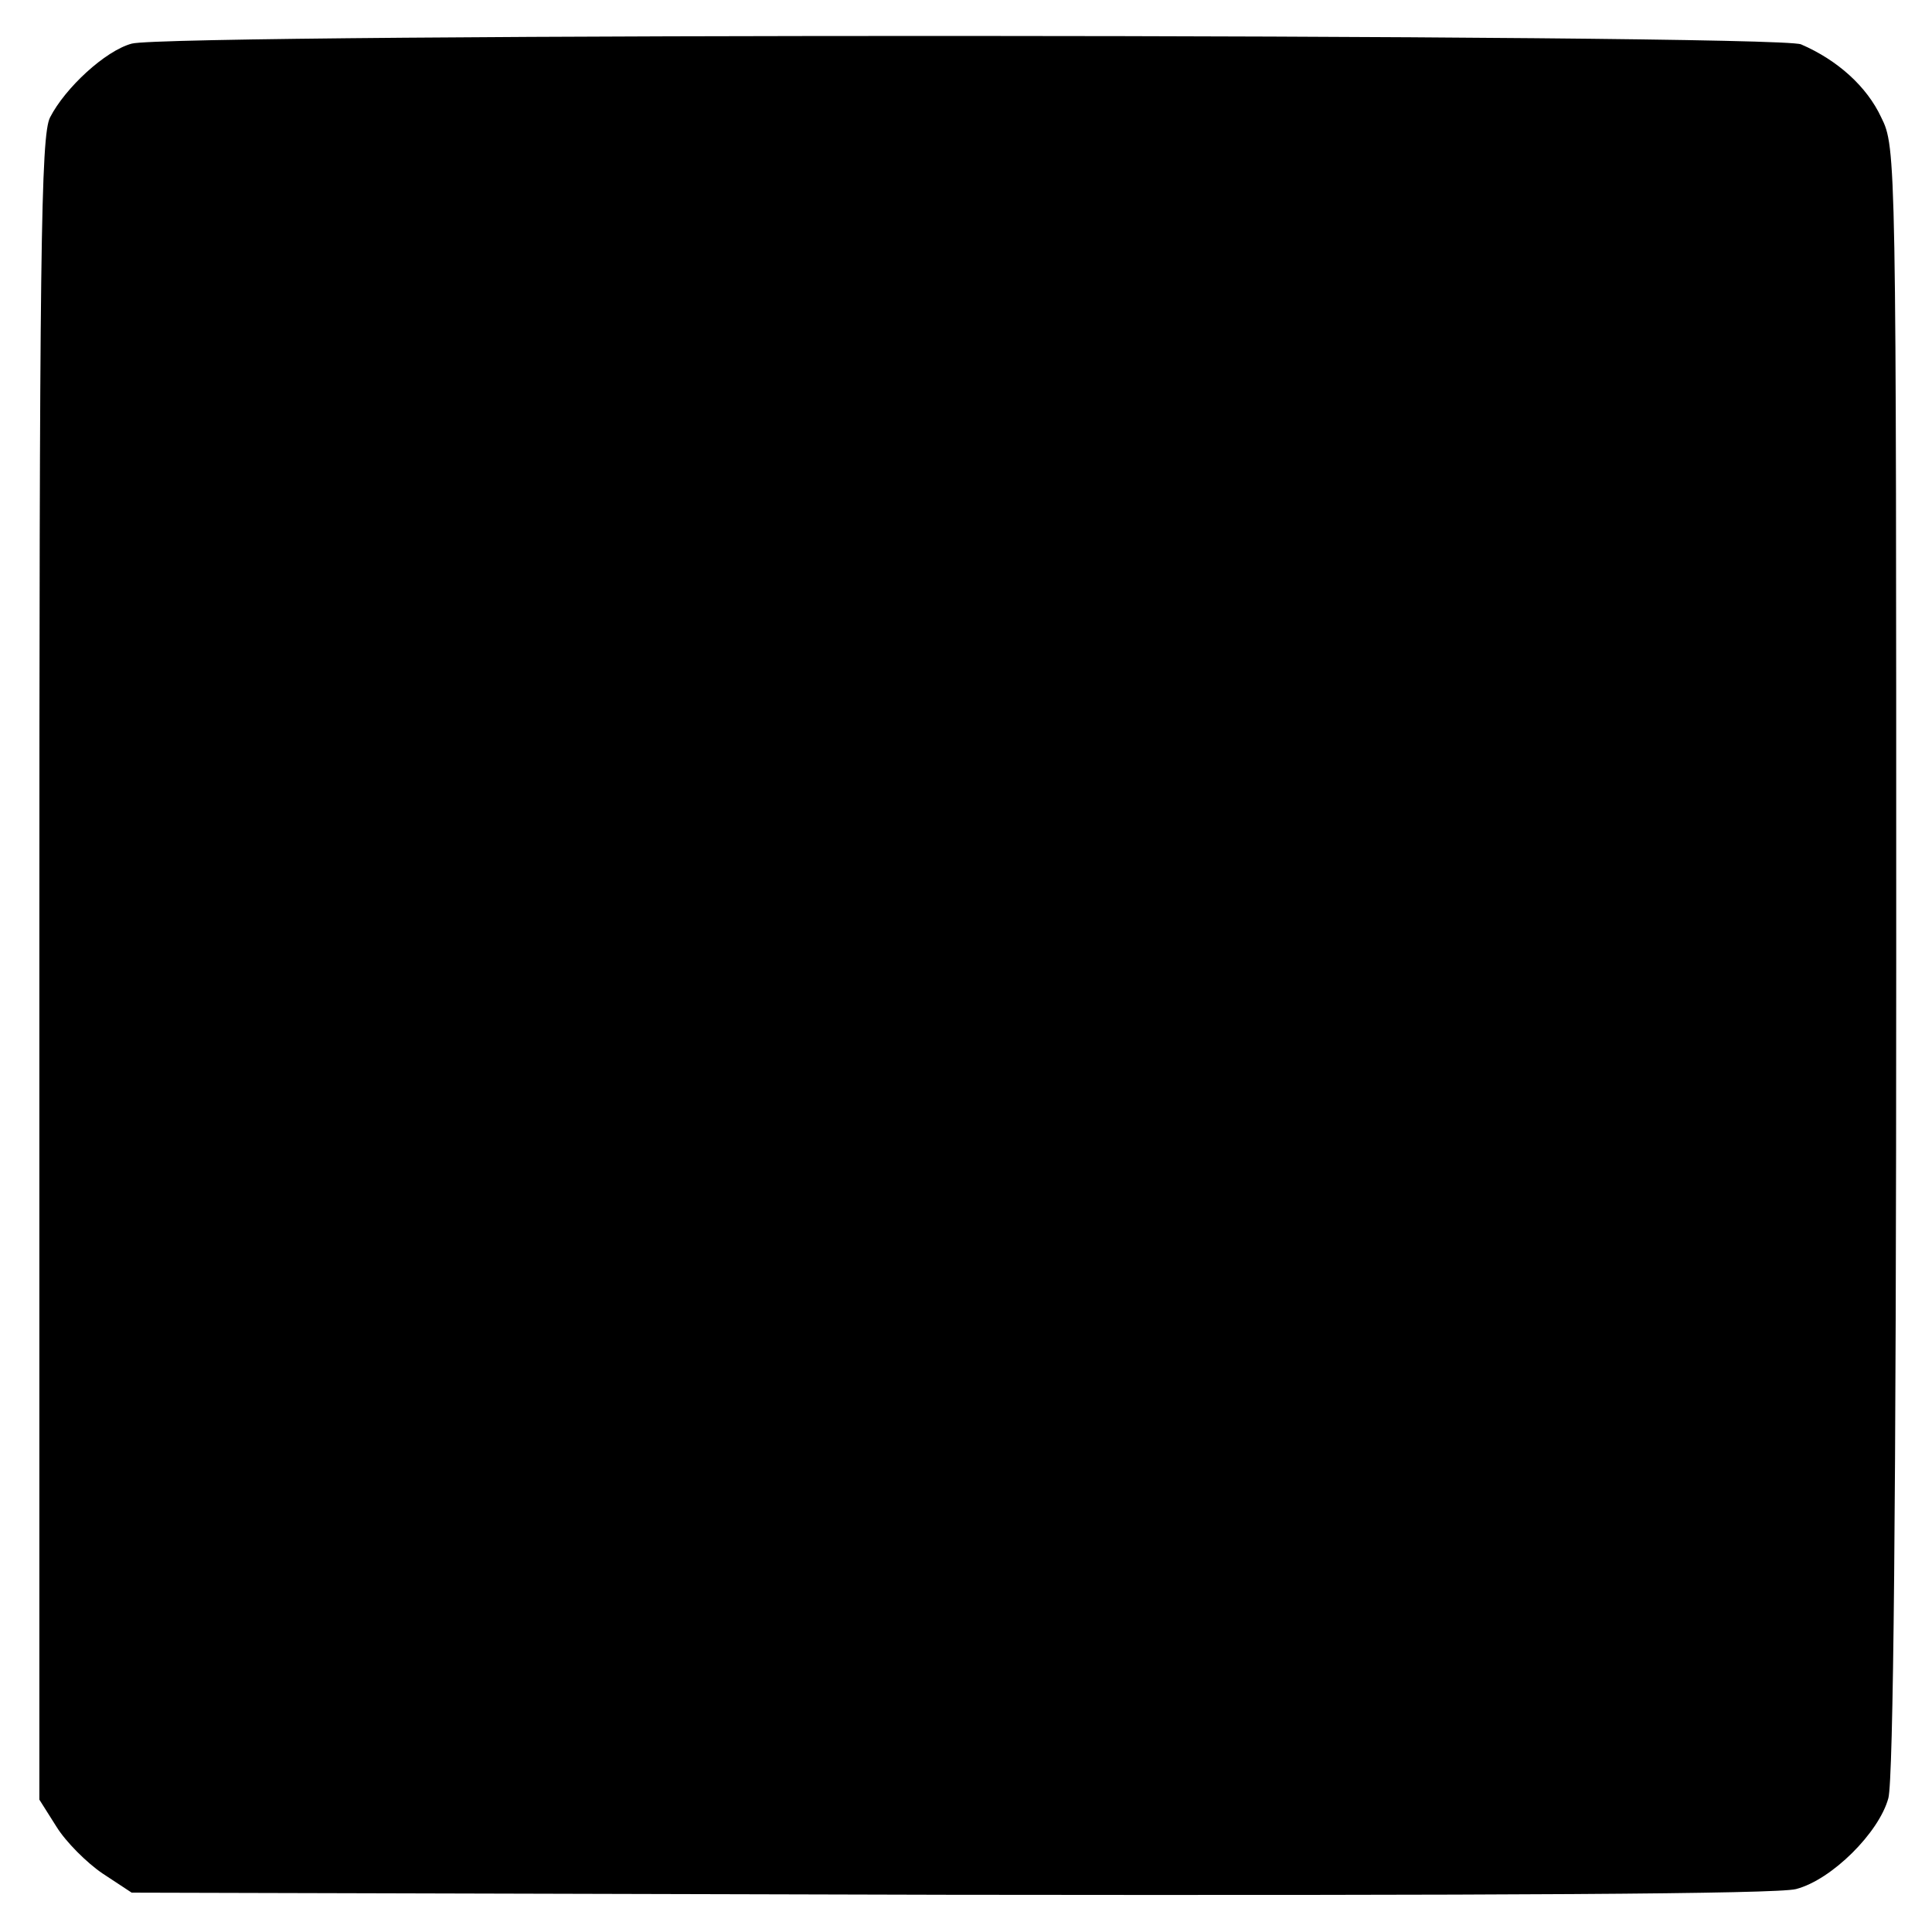
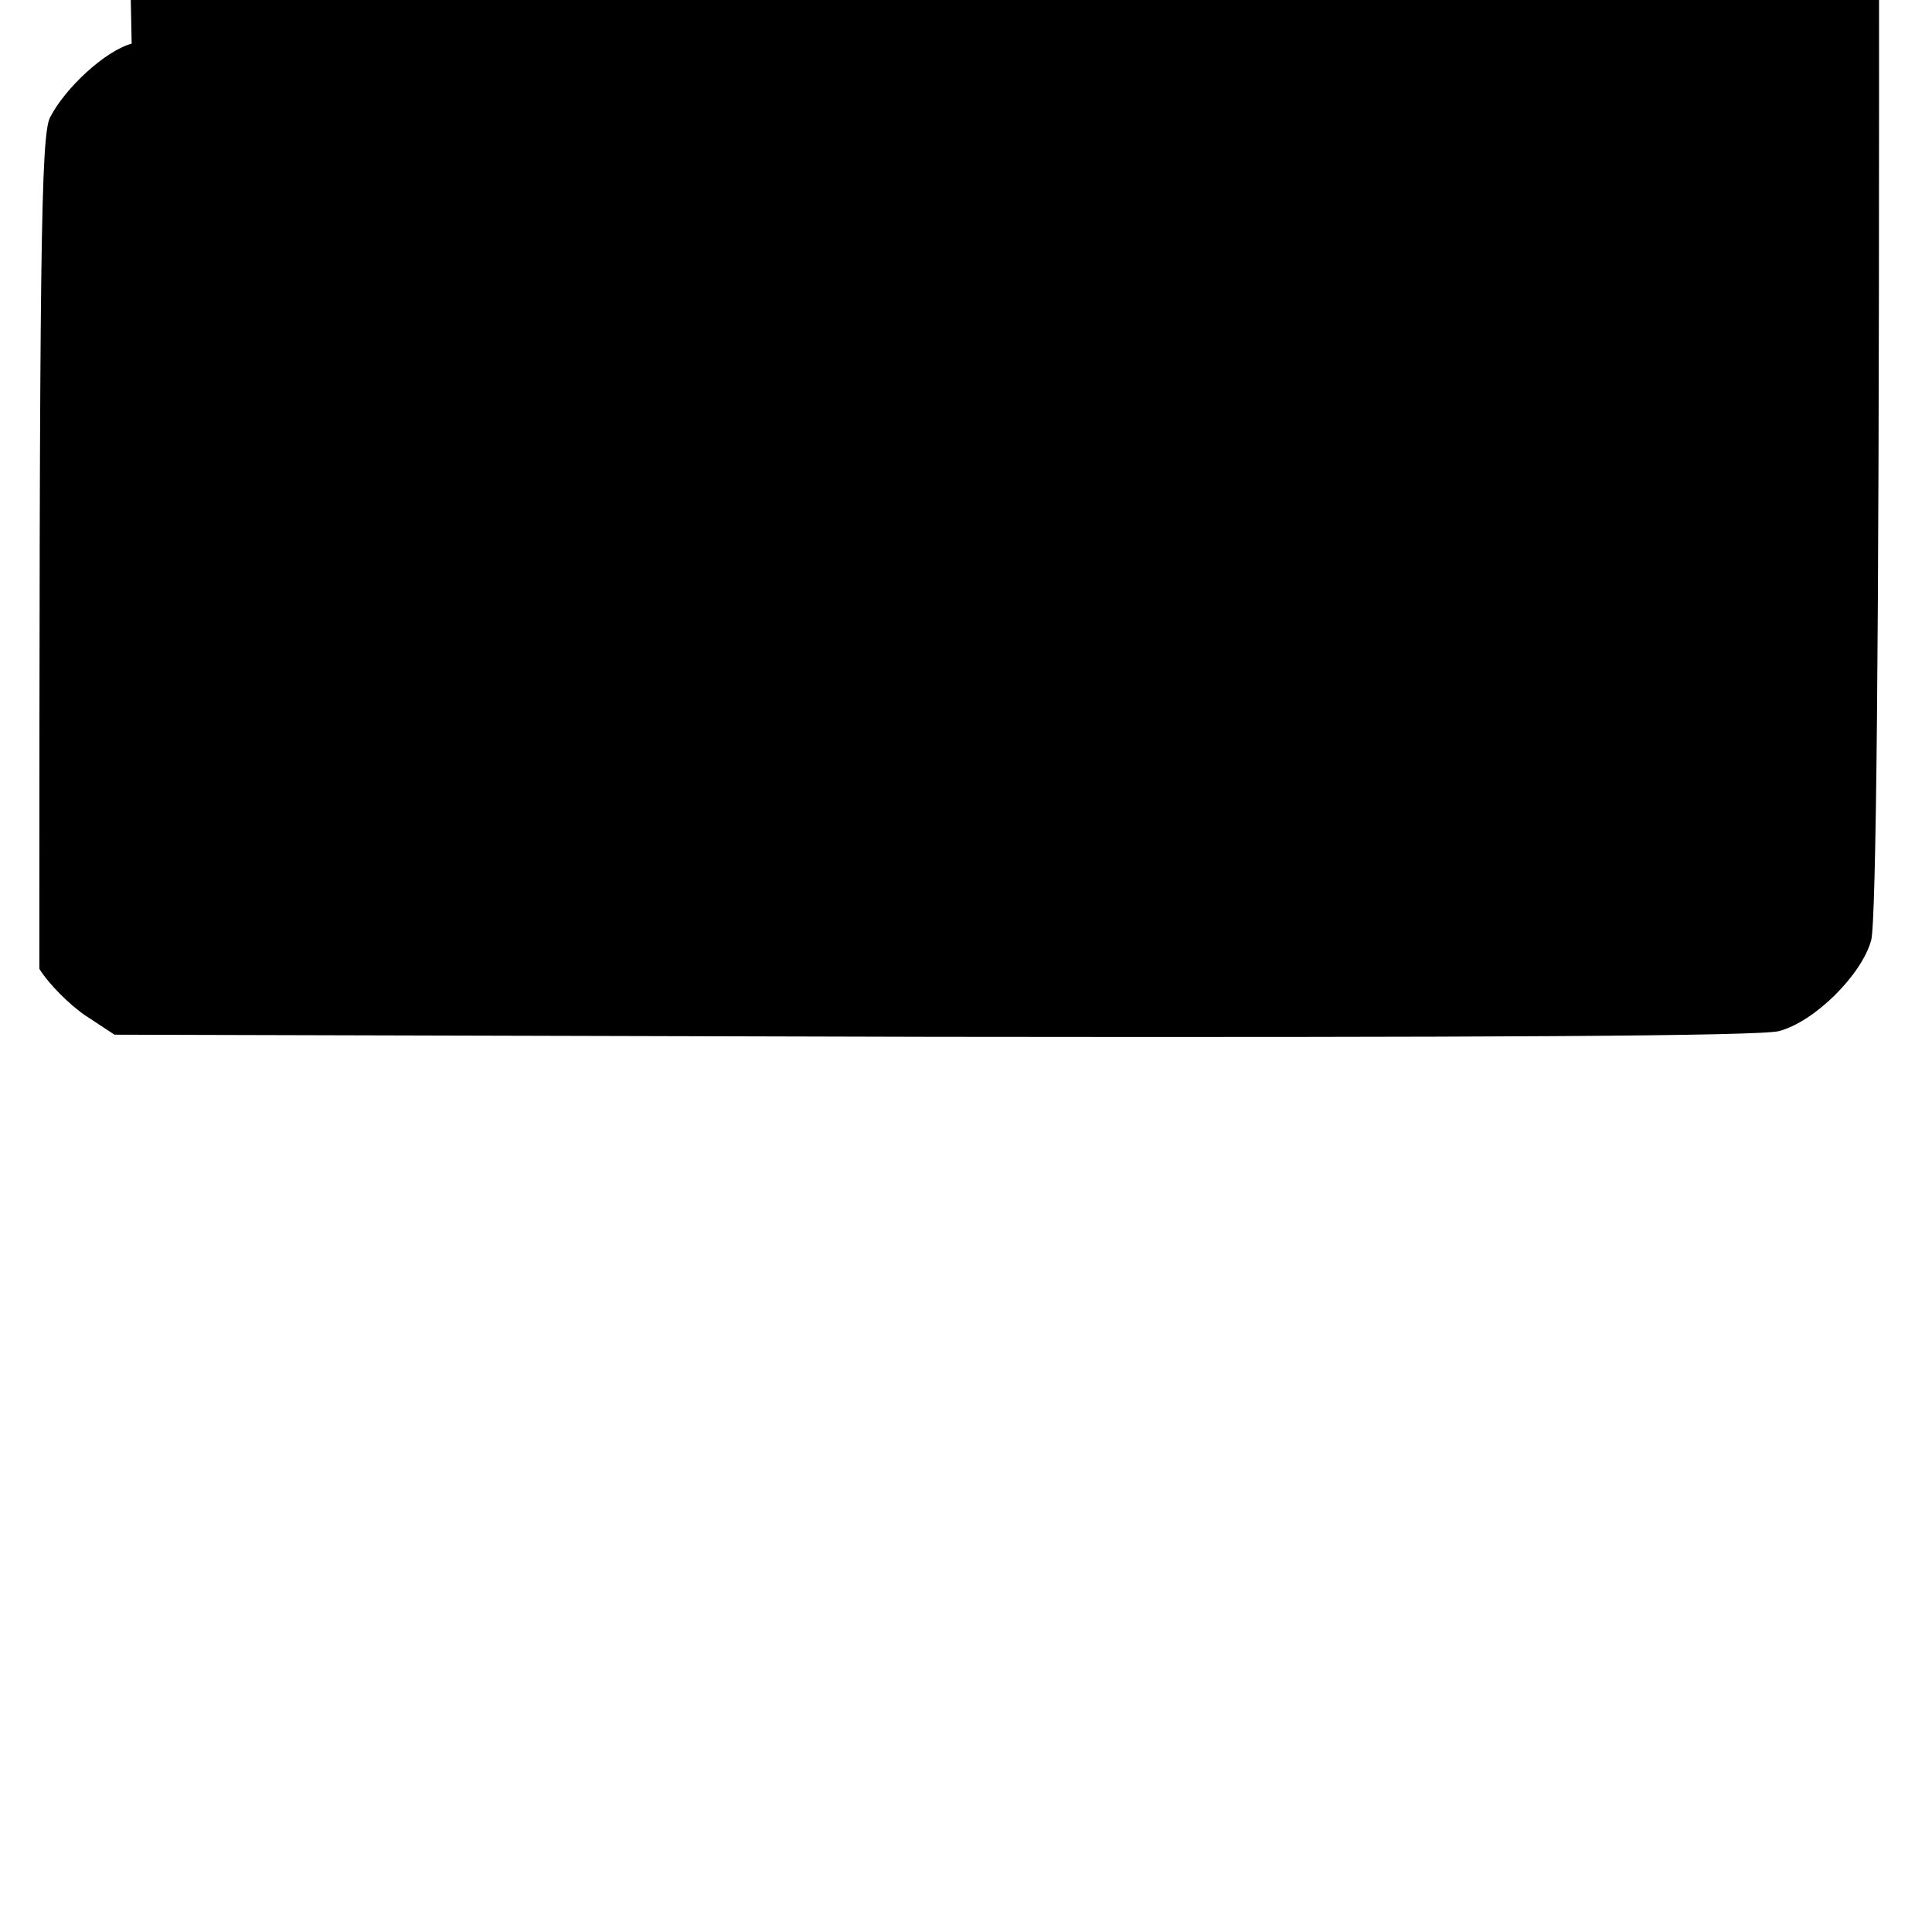
<svg xmlns="http://www.w3.org/2000/svg" version="1.0" width="270pt" height="270pt" viewBox="0 0 270 270" preserveAspectRatio="xMidYMid meet">
  <g transform="translate(0,270) scale(0.1,-0.1)" fill="#000000" stroke="none">
-     <path d="M184 2639 c-37 -10 -93 -62 -114 -103 -13 -25 -15 -189 -15 -1190 l0 -1161 24 -38 c13 -21 42 -50 64 -65 l41 -27 1144 -3 c769 -1 1156 1 1182 8 50 13 116 79 129 127 7 26 11 415 11 1172 0 1124 0 1135 -21 1177 -20 43 -61 80 -112 102 -34 15 -2282 16 -2333 1z" />
+     <path d="M184 2639 c-37 -10 -93 -62 -114 -103 -13 -25 -15 -189 -15 -1190 c13 -21 42 -50 64 -65 l41 -27 1144 -3 c769 -1 1156 1 1182 8 50 13 116 79 129 127 7 26 11 415 11 1172 0 1124 0 1135 -21 1177 -20 43 -61 80 -112 102 -34 15 -2282 16 -2333 1z" />
  </g>
</svg>